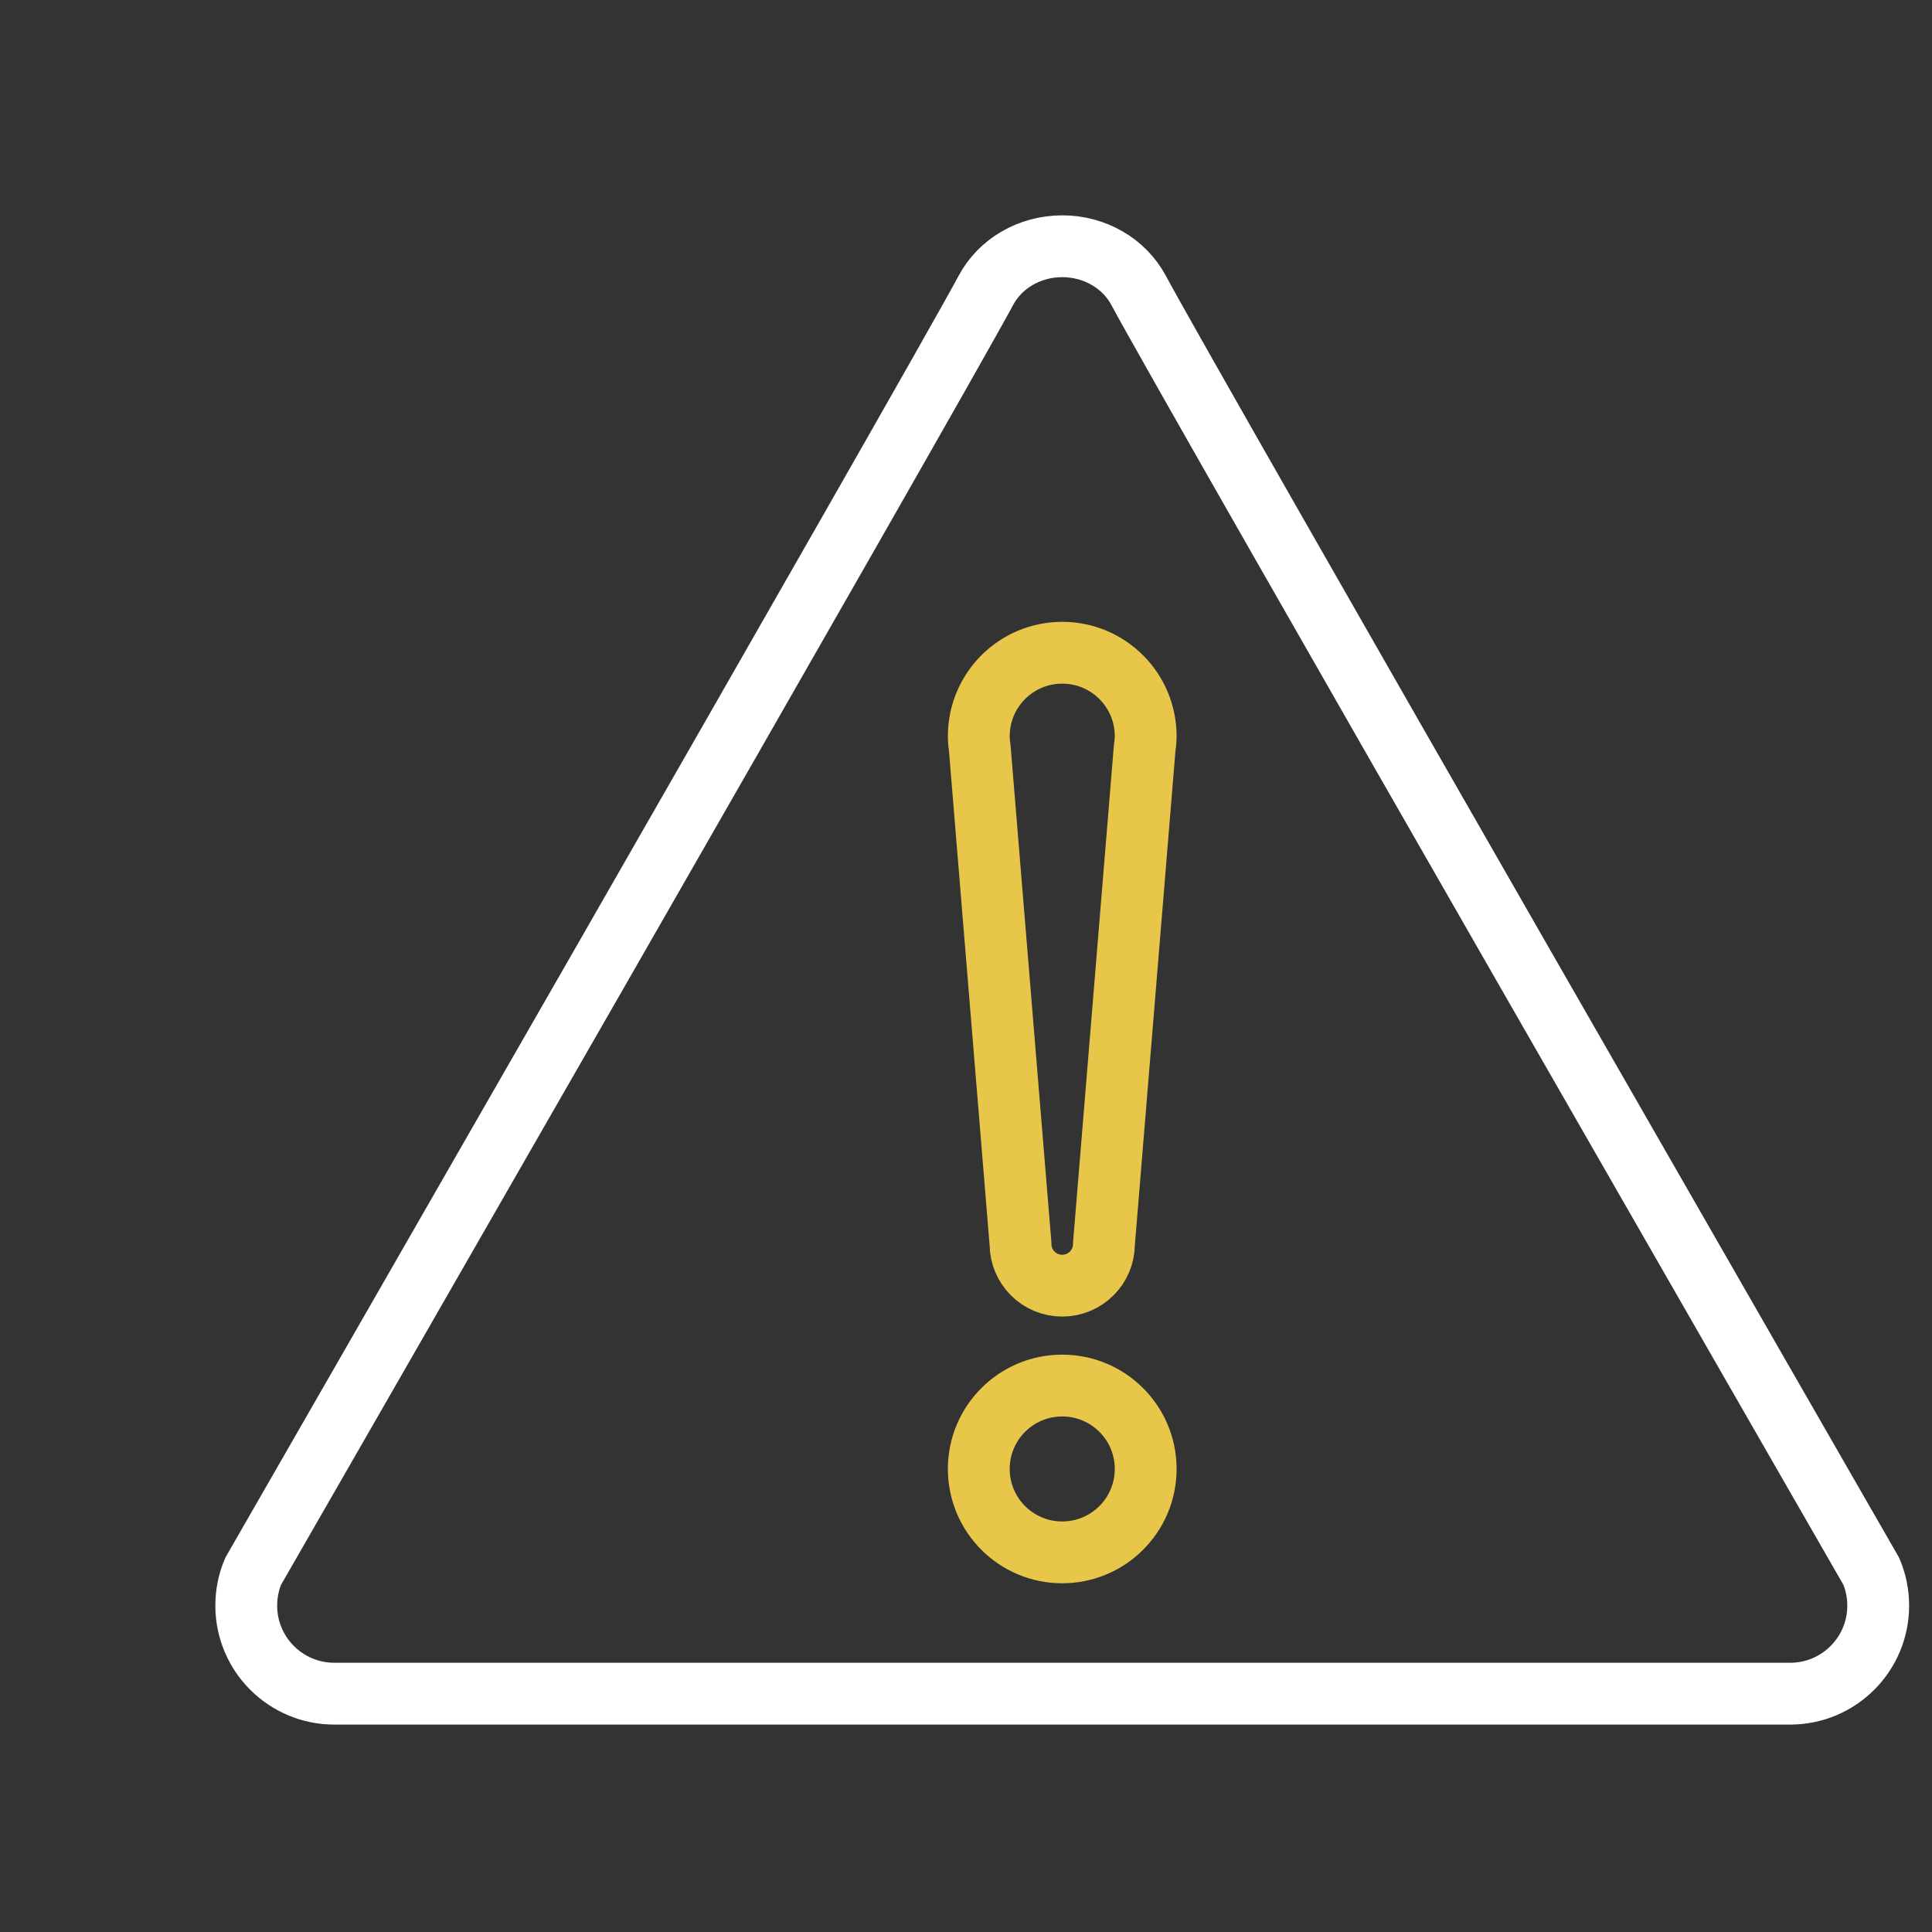
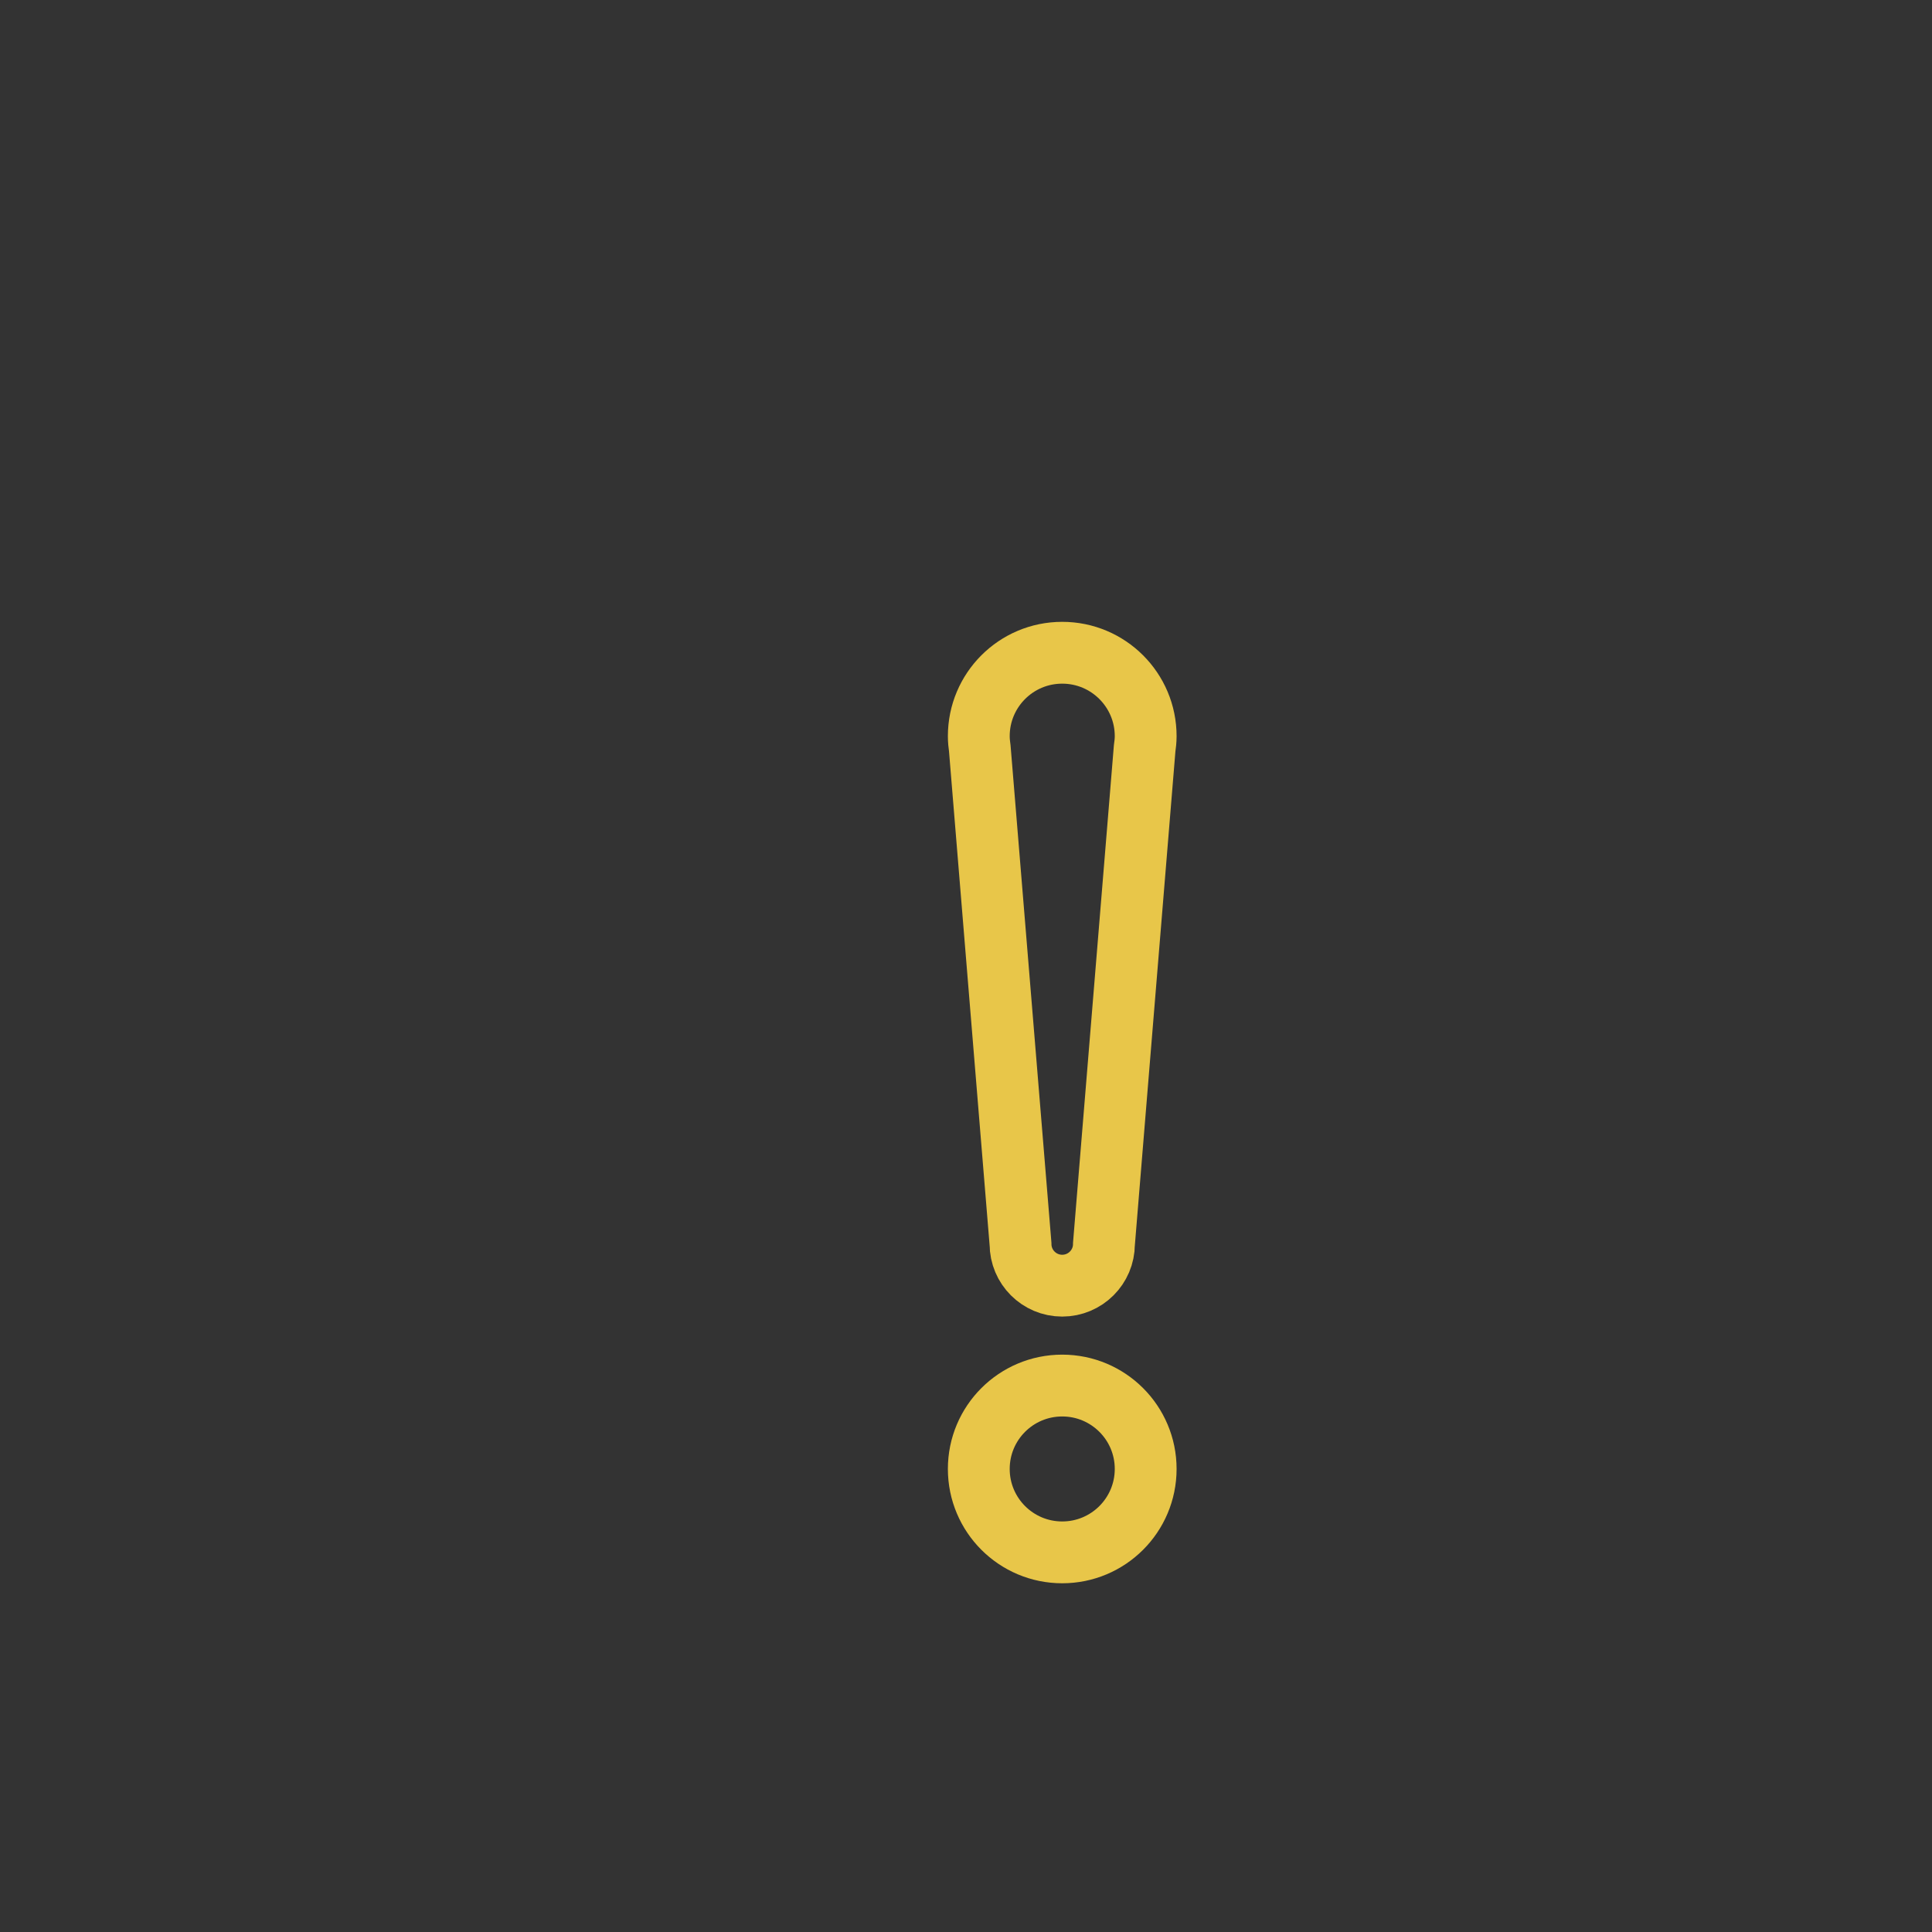
<svg xmlns="http://www.w3.org/2000/svg" width="50" height="50" viewBox="0 0 50 50">
  <rect x="0" y="0" width="50" height="50" fill="#333333" stroke="none" />
  <g fill="none" fill-rule="evenodd" stroke-width="1.6" transform="translate(6 6)">
-     <path stroke="#FFF" d="M40.328,37.832 C41.588,37.832 42.608,36.812 42.608,35.552 C42.608,35.239 42.544,34.938 42.429,34.666 C42.429,34.666 24.847,4.088 23.465,1.512 C23.093,0.818 22.334,0.373 21.49,0.373 C20.647,0.373 19.887,0.818 19.516,1.512 C18.134,4.088 0.551,34.666 0.551,34.666 C0.436,34.938 0.373,35.239 0.373,35.552 C0.373,36.812 1.393,37.832 2.653,37.832 L40.328,37.832 Z" />
    <path stroke="#E8C649" d="M23.65 32.016C23.65 33.209 22.683 34.175 21.49 34.175 20.297 34.175 19.331 33.209 19.331 32.016 19.331 30.824 20.297 29.858 21.49 29.858 22.683 29.858 23.65 30.824 23.65 32.016zM23.65 13.052C23.65 11.859 22.683 10.893 21.49 10.893 20.297 10.893 19.331 11.859 19.331 13.052 19.331 13.16 19.342 13.267 19.357 13.372L20.411 26.194C20.411 26.79 20.894 27.273 21.49 27.273 22.086 27.273 22.57 26.79 22.57 26.194L23.623 13.372C23.638 13.267 23.65 13.16 23.65 13.052z" />
  </g>
</svg>